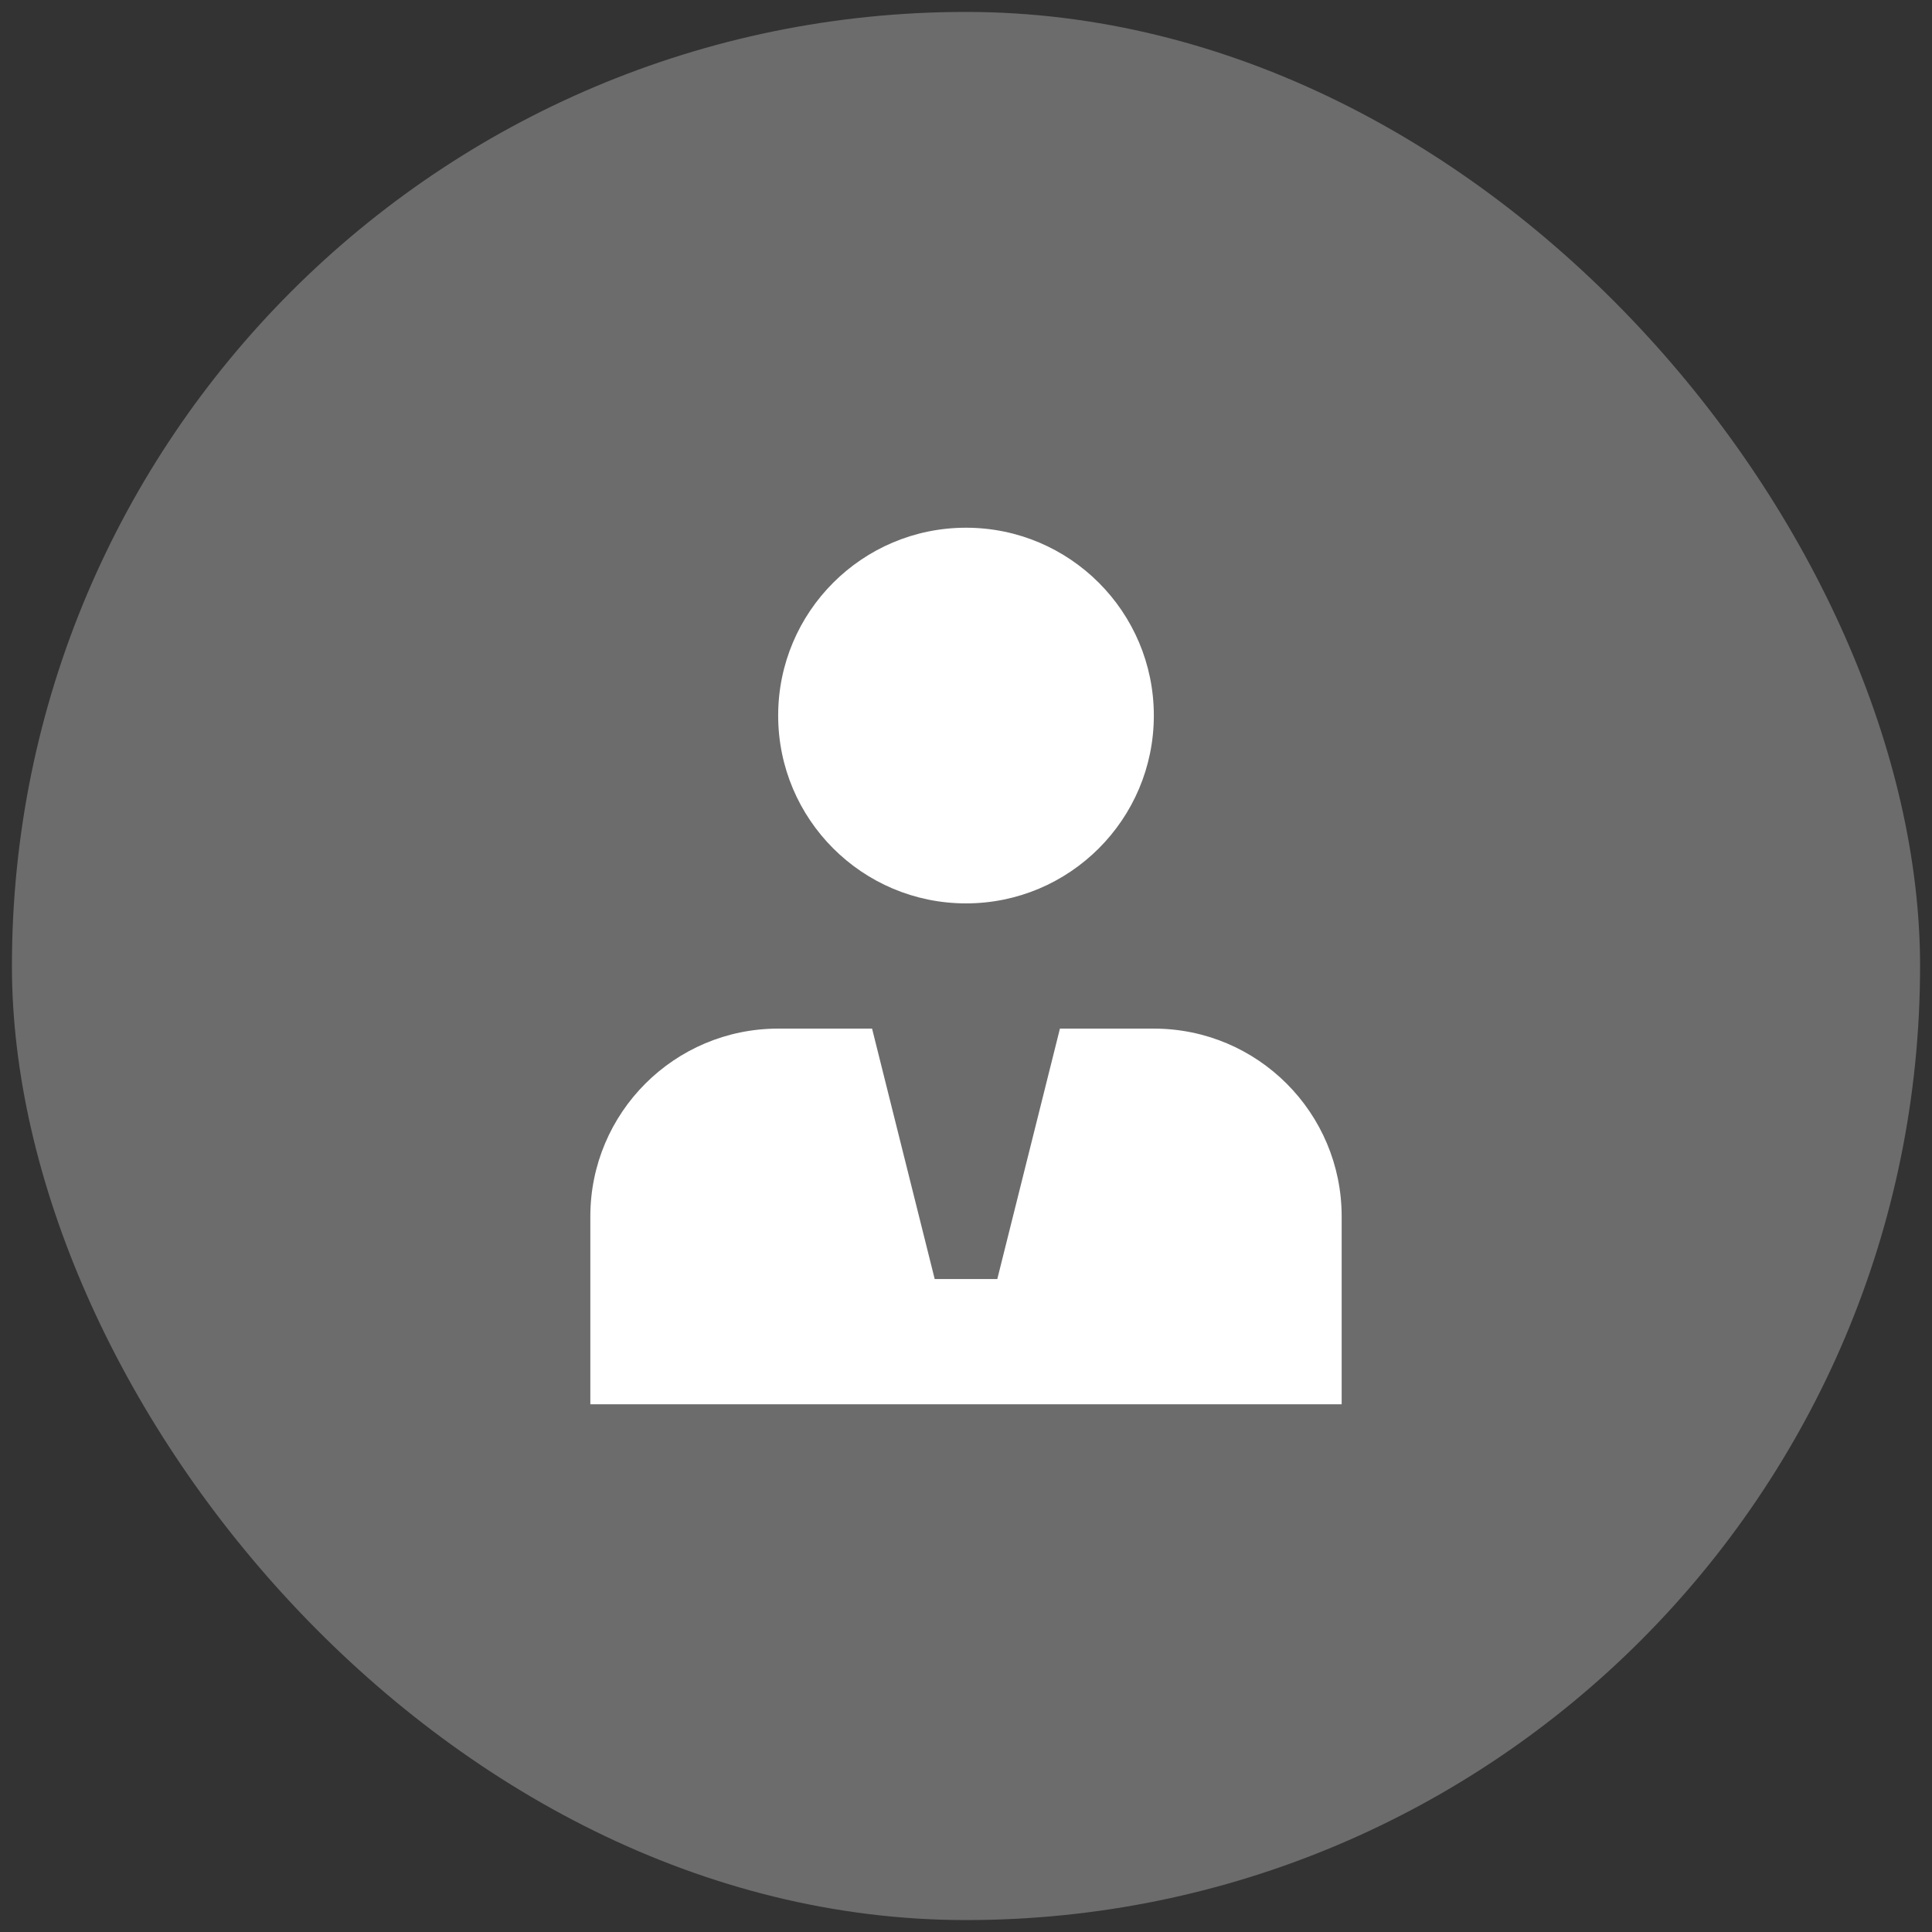
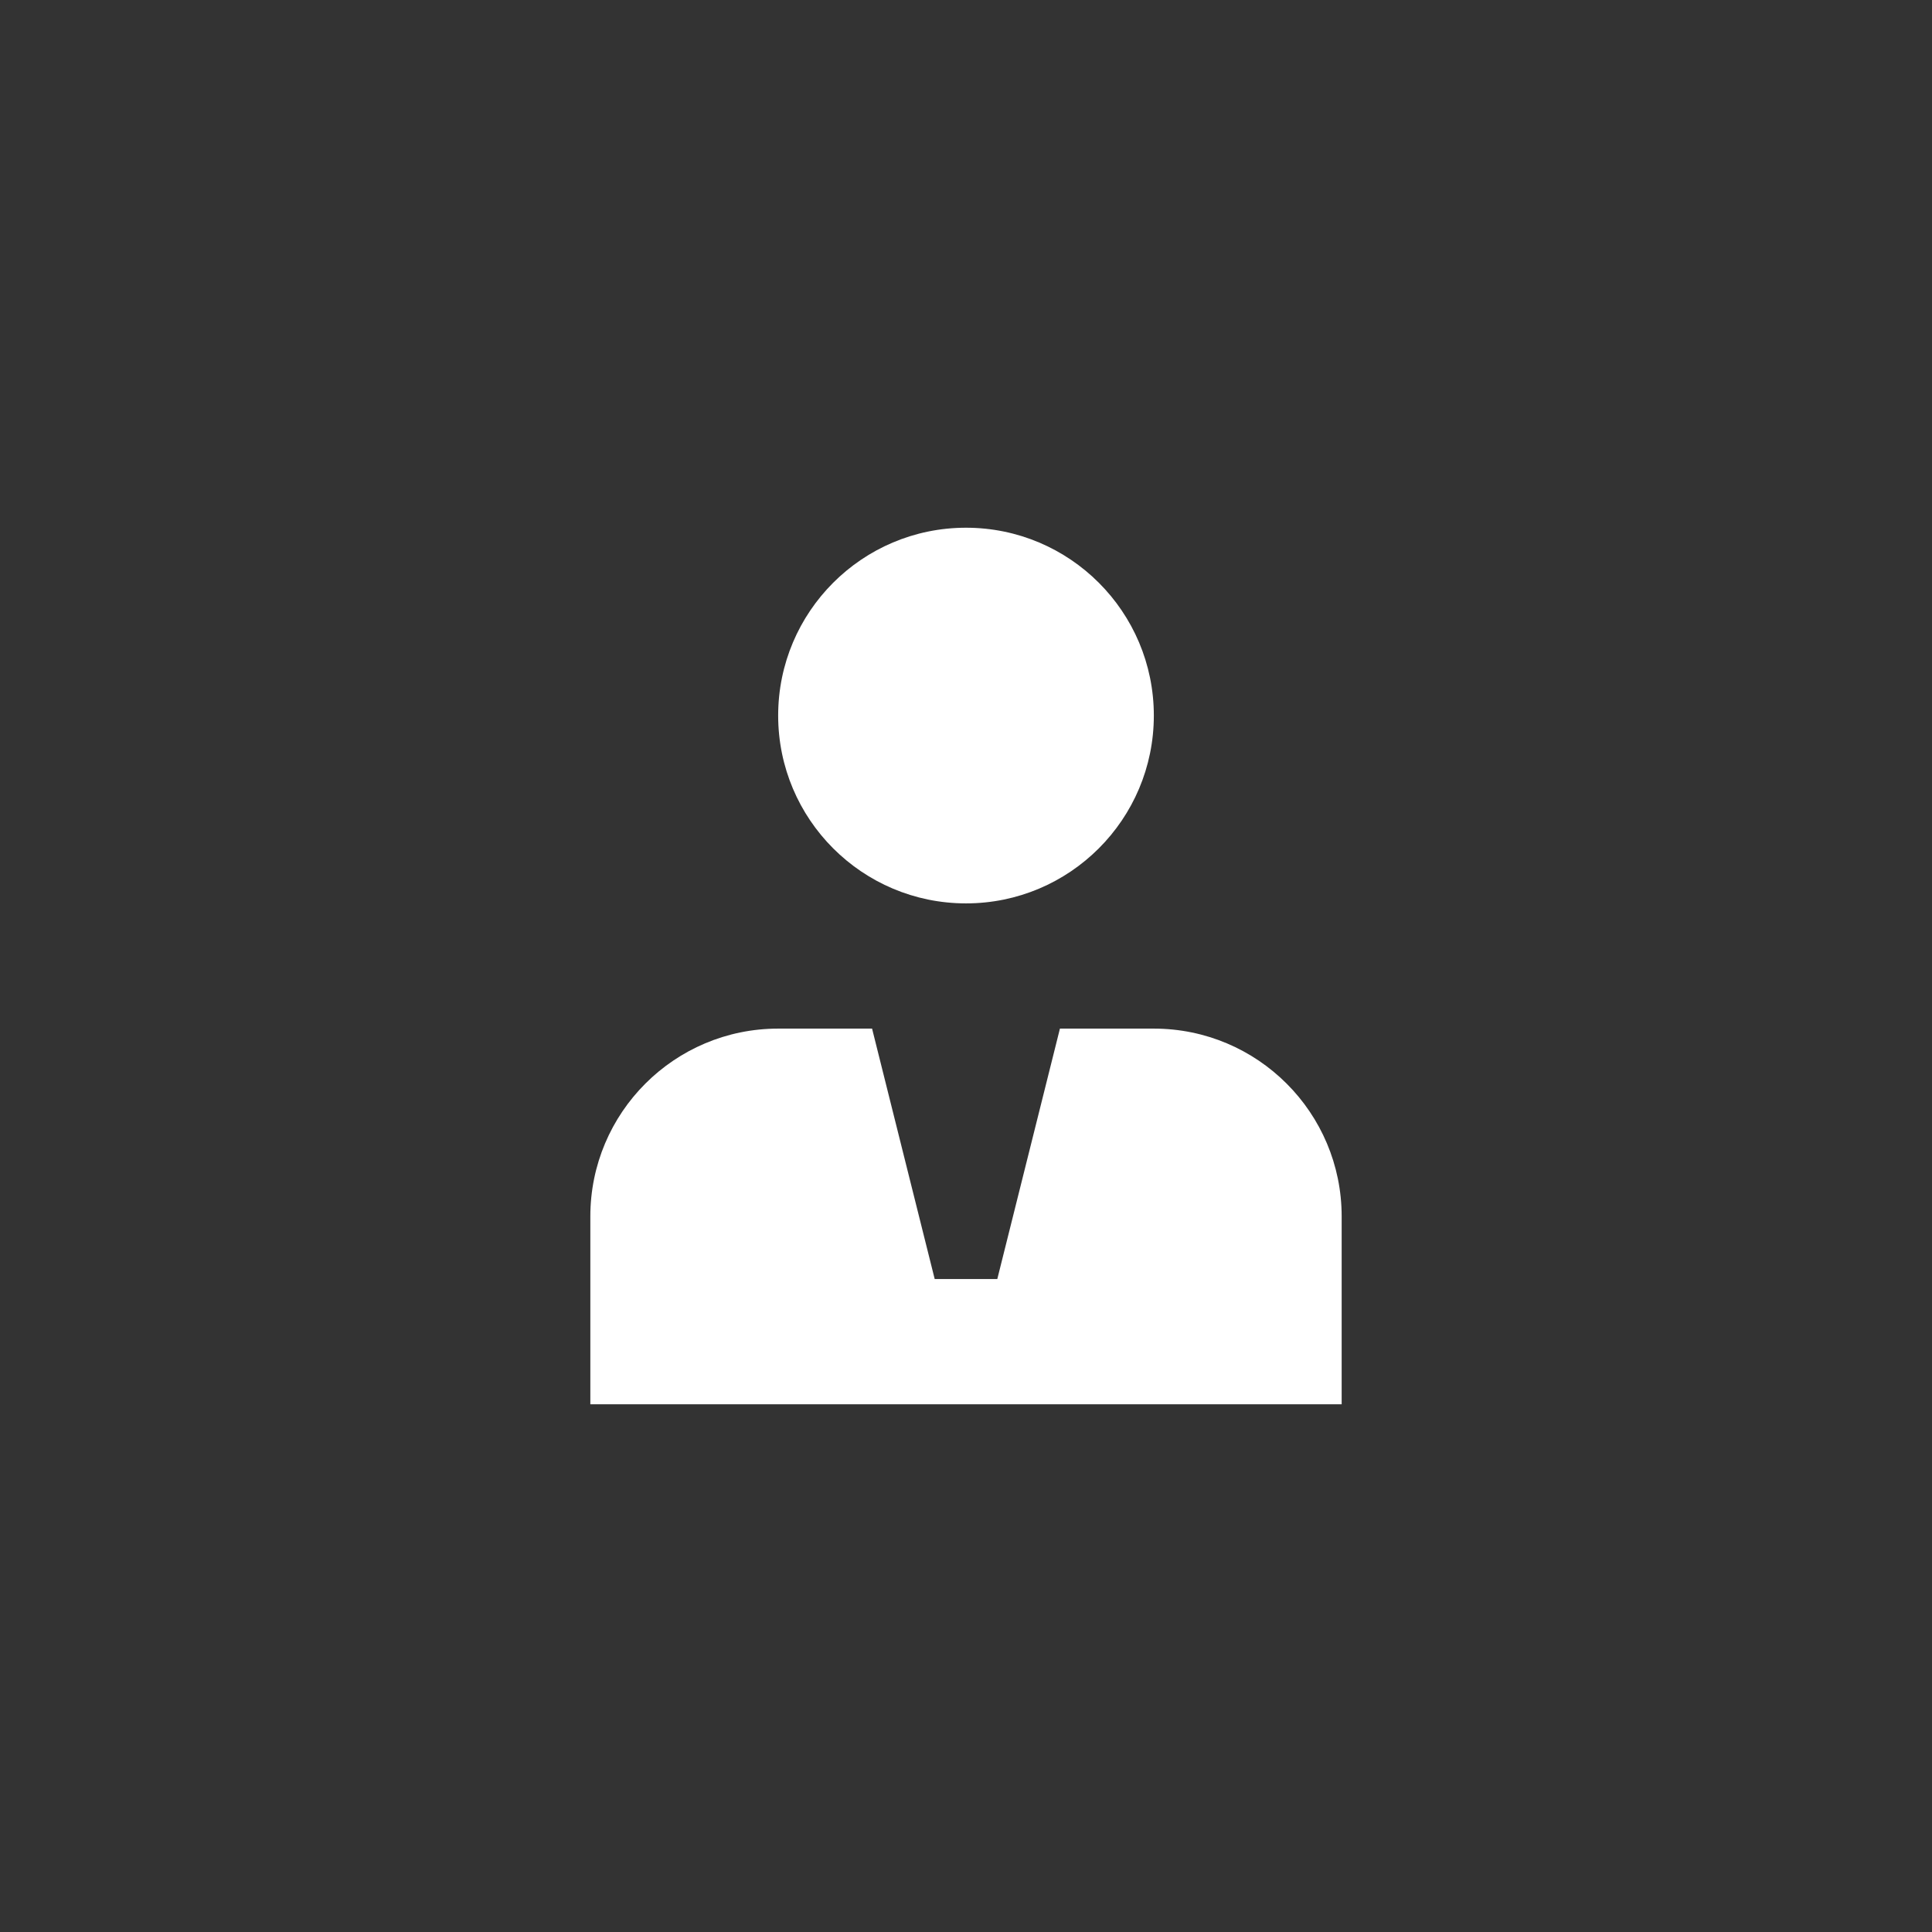
<svg xmlns="http://www.w3.org/2000/svg" width="81" height="81" viewBox="0 0 81 81" fill="none">
  <rect x="0" y="0" width="81" height="81" fill="#333333" stroke="none" />
-   <rect x="0.5" y="0.5" width="80" height="80" rx="40" fill="white" fill-opacity="0.28" />
  <path d="M40.5 37.875C44.849 37.875 48.375 34.349 48.375 30C48.375 25.651 44.849 22.125 40.5 22.125C36.151 22.125 32.625 25.651 32.625 30C32.625 34.349 36.151 37.875 40.5 37.875Z" fill="white" />
-   <path d="M24.75 58.875V51C24.75 46.651 28.276 43.125 32.625 43.125H36.562L39.188 53.625H41.812L44.438 43.125H48.375C52.724 43.125 56.25 46.651 56.25 51V58.875H24.75Z" fill="white" />
+   <path d="M24.75 58.875V51C24.75 46.651 28.276 43.125 32.625 43.125H36.562L39.188 53.625H41.812L44.438 43.125H48.375C52.724 43.125 56.25 46.651 56.25 51V58.875Z" fill="white" />
</svg>